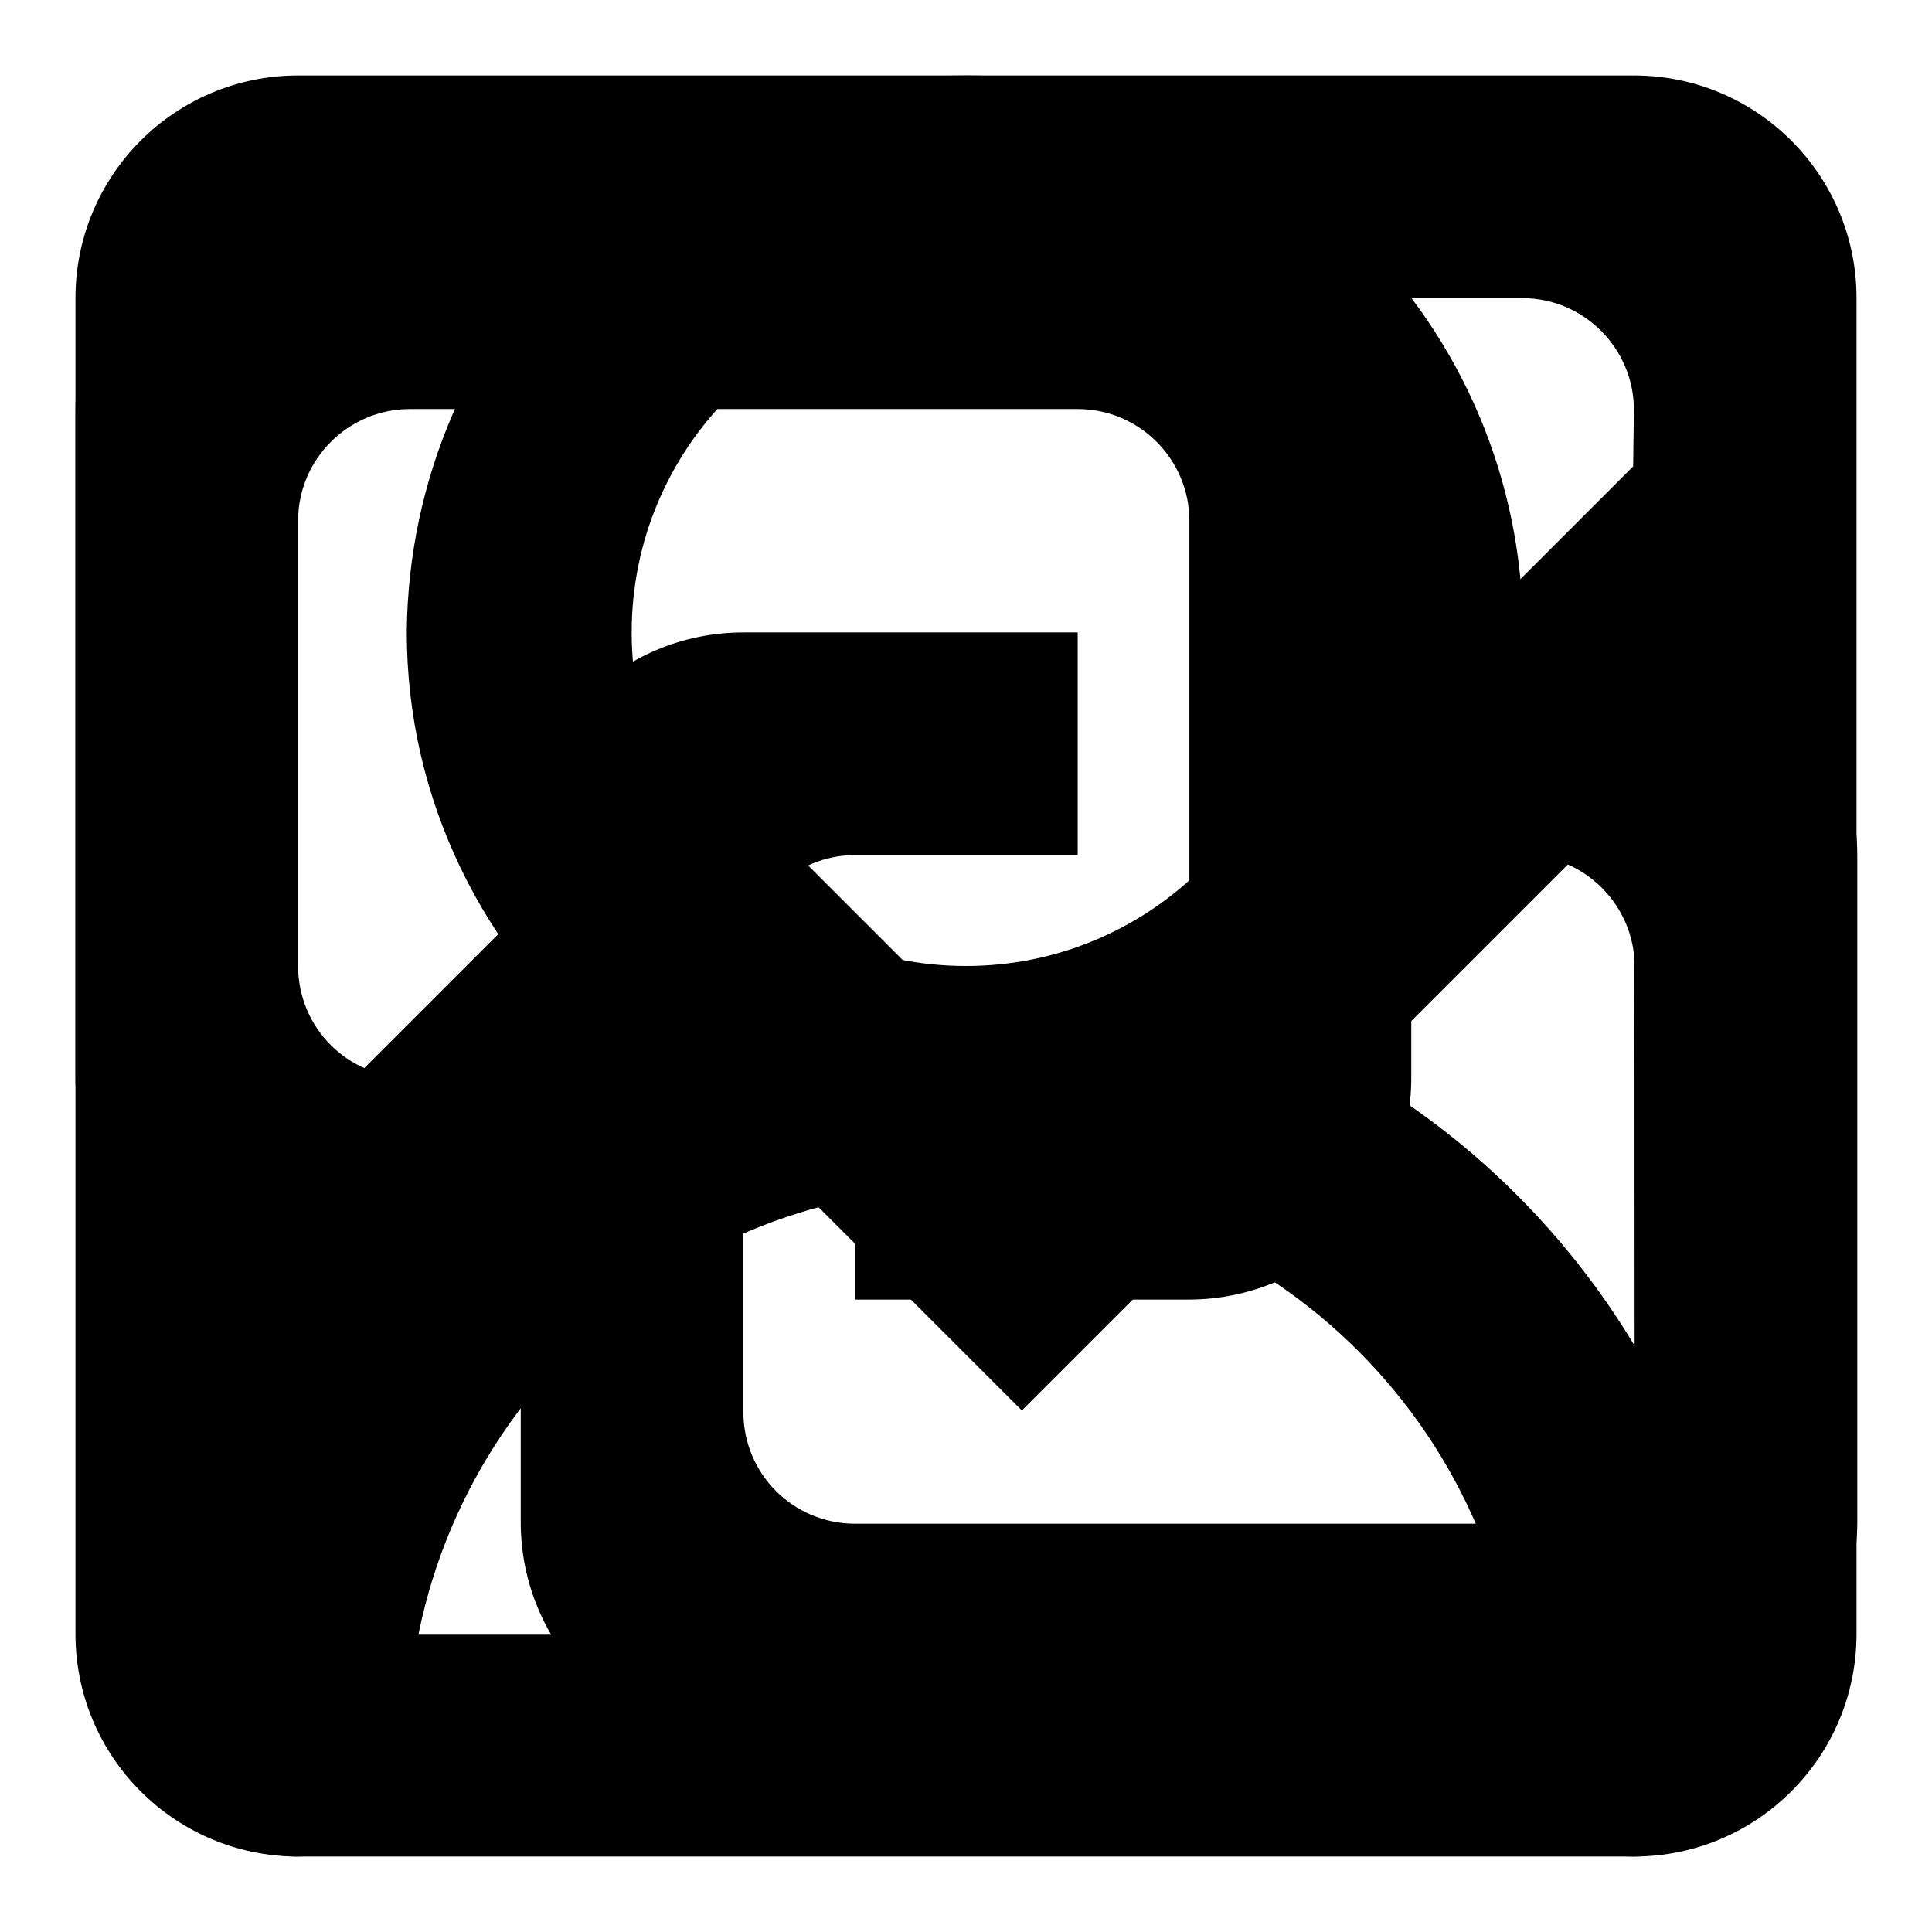
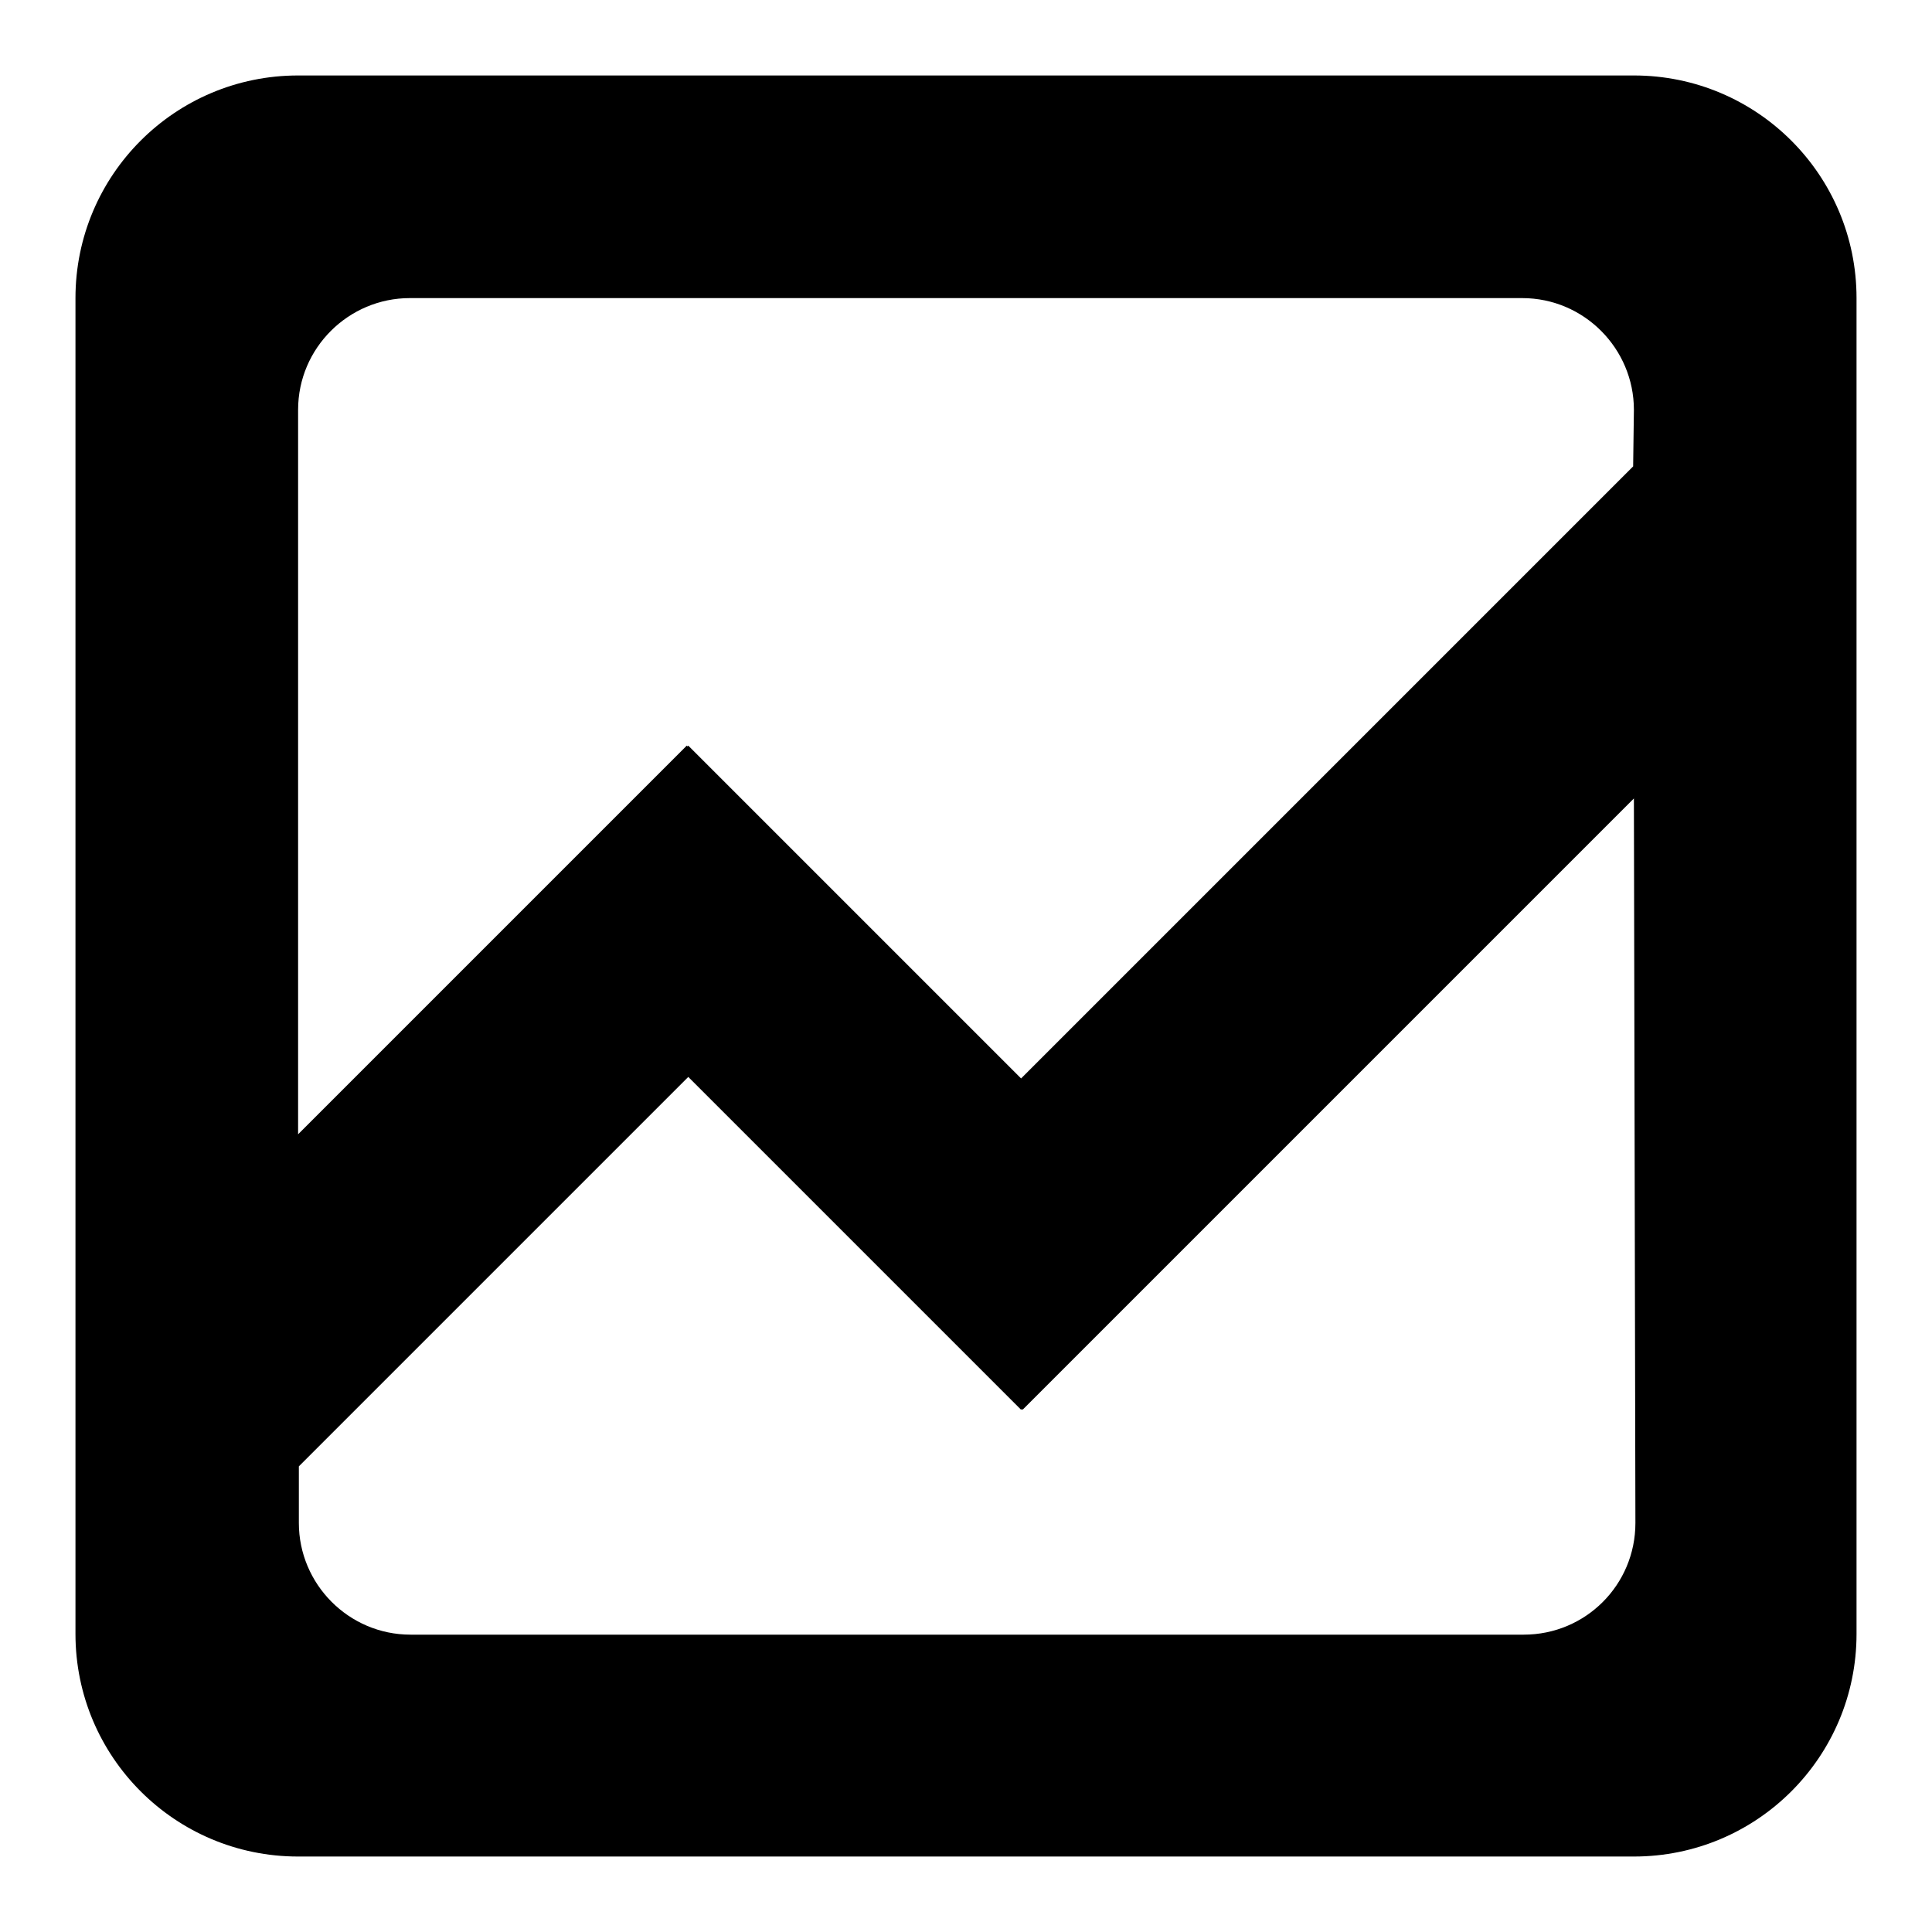
<svg xmlns="http://www.w3.org/2000/svg" version="1.1" x="0px" y="0px" viewBox="0 0 256 256" enable-background="new 0 0 256 256" xml:space="preserve">
  <g>
    <g>
      <path fill="#000000" d="M216.5,246h-177C23.2,246,10,232.8,10,216.5v-177C10,23.2,23.2,10,39.5,10h177c16.3,0,29.5,13.2,29.5,29.5v177C246,232.8,232.8,246,216.5,246z M216.5,54.3c0-8.1-6.6-14.8-14.8-14.8H54.3c-8.1,0-14.8,6.6-14.8,14.8v96L91,98.8l0.1,0.1l0.1-0.1l44.1,44.1l81.1-81.1L216.5,54.3L216.5,54.3z M216.5,105.8l-81,81l-0.1-0.1l-0.1,0.1l-44.1-44.1l-51.6,51.6v7.5c0,8.1,6.6,14.8,14.8,14.8h147.5c8.2,0,14.8-6.6,14.8-14.8L216.5,105.8L216.5,105.8z" />
-       <path fill="#000000" d="M231.2,231.2c0,8.2-6.6,14.8-14.8,14.8c-8.2,0-14.8-6.6-14.8-14.8c0-40.7-33-73.8-73.8-73.8c-40.7,0-73.8,33-73.8,73.8c0,8.2-6.6,14.8-14.8,14.8c-8.2,0-14.8-6.6-14.8-14.8c0-39.8,22.6-74.4,55.7-91.6c-15.9-13.5-26.2-33.4-26.2-55.9C54.3,43,87.3,10,128,10c40.7,0,73.8,33,73.8,73.8c0,22.5-10.3,42.4-26.2,55.9C208.6,156.9,231.2,191.4,231.2,231.2z M128,39.5c-24.4,0-44.3,19.8-44.3,44.3c0,24.4,19.8,44.2,44.3,44.2c24.4,0,44.3-19.8,44.3-44.3C172.2,59.3,152.4,39.5,128,39.5z" />
-       <path fill="#000000" d="M216.5,231.2h-118C82.2,231.2,69,218,69,201.7v-88.5C69,97,82.2,83.8,98.5,83.8h44.3v29.5h-29.5c-8.1,0-14.8,6.6-14.8,14.8v59c0,8.2,6.6,14.8,14.8,14.8h88.5c8.2,0,14.8-6.6,14.8-14.8v-59c0-8.1-6.6-14.8-14.8-14.8V83.8h14.8c16.3,0,29.5,13.2,29.5,29.5v88.5C246,218,232.8,231.2,216.5,231.2z M157.5,172.2h-44.2v-29.5h29.5c8.2,0,14.8-6.6,14.8-14.8V69c0-8.1-6.6-14.8-14.8-14.8H54.3c-8.1,0-14.8,6.6-14.8,14.8v59c0,8.2,6.6,14.8,14.8,14.8v29.5H39.5C23.2,172.2,10,159,10,142.7V54.3C10,38,23.2,24.8,39.5,24.8h118c16.3,0,29.5,13.2,29.5,29.5v88.5C187,159,173.8,172.2,157.5,172.2z" />
    </g>
  </g>
</svg>